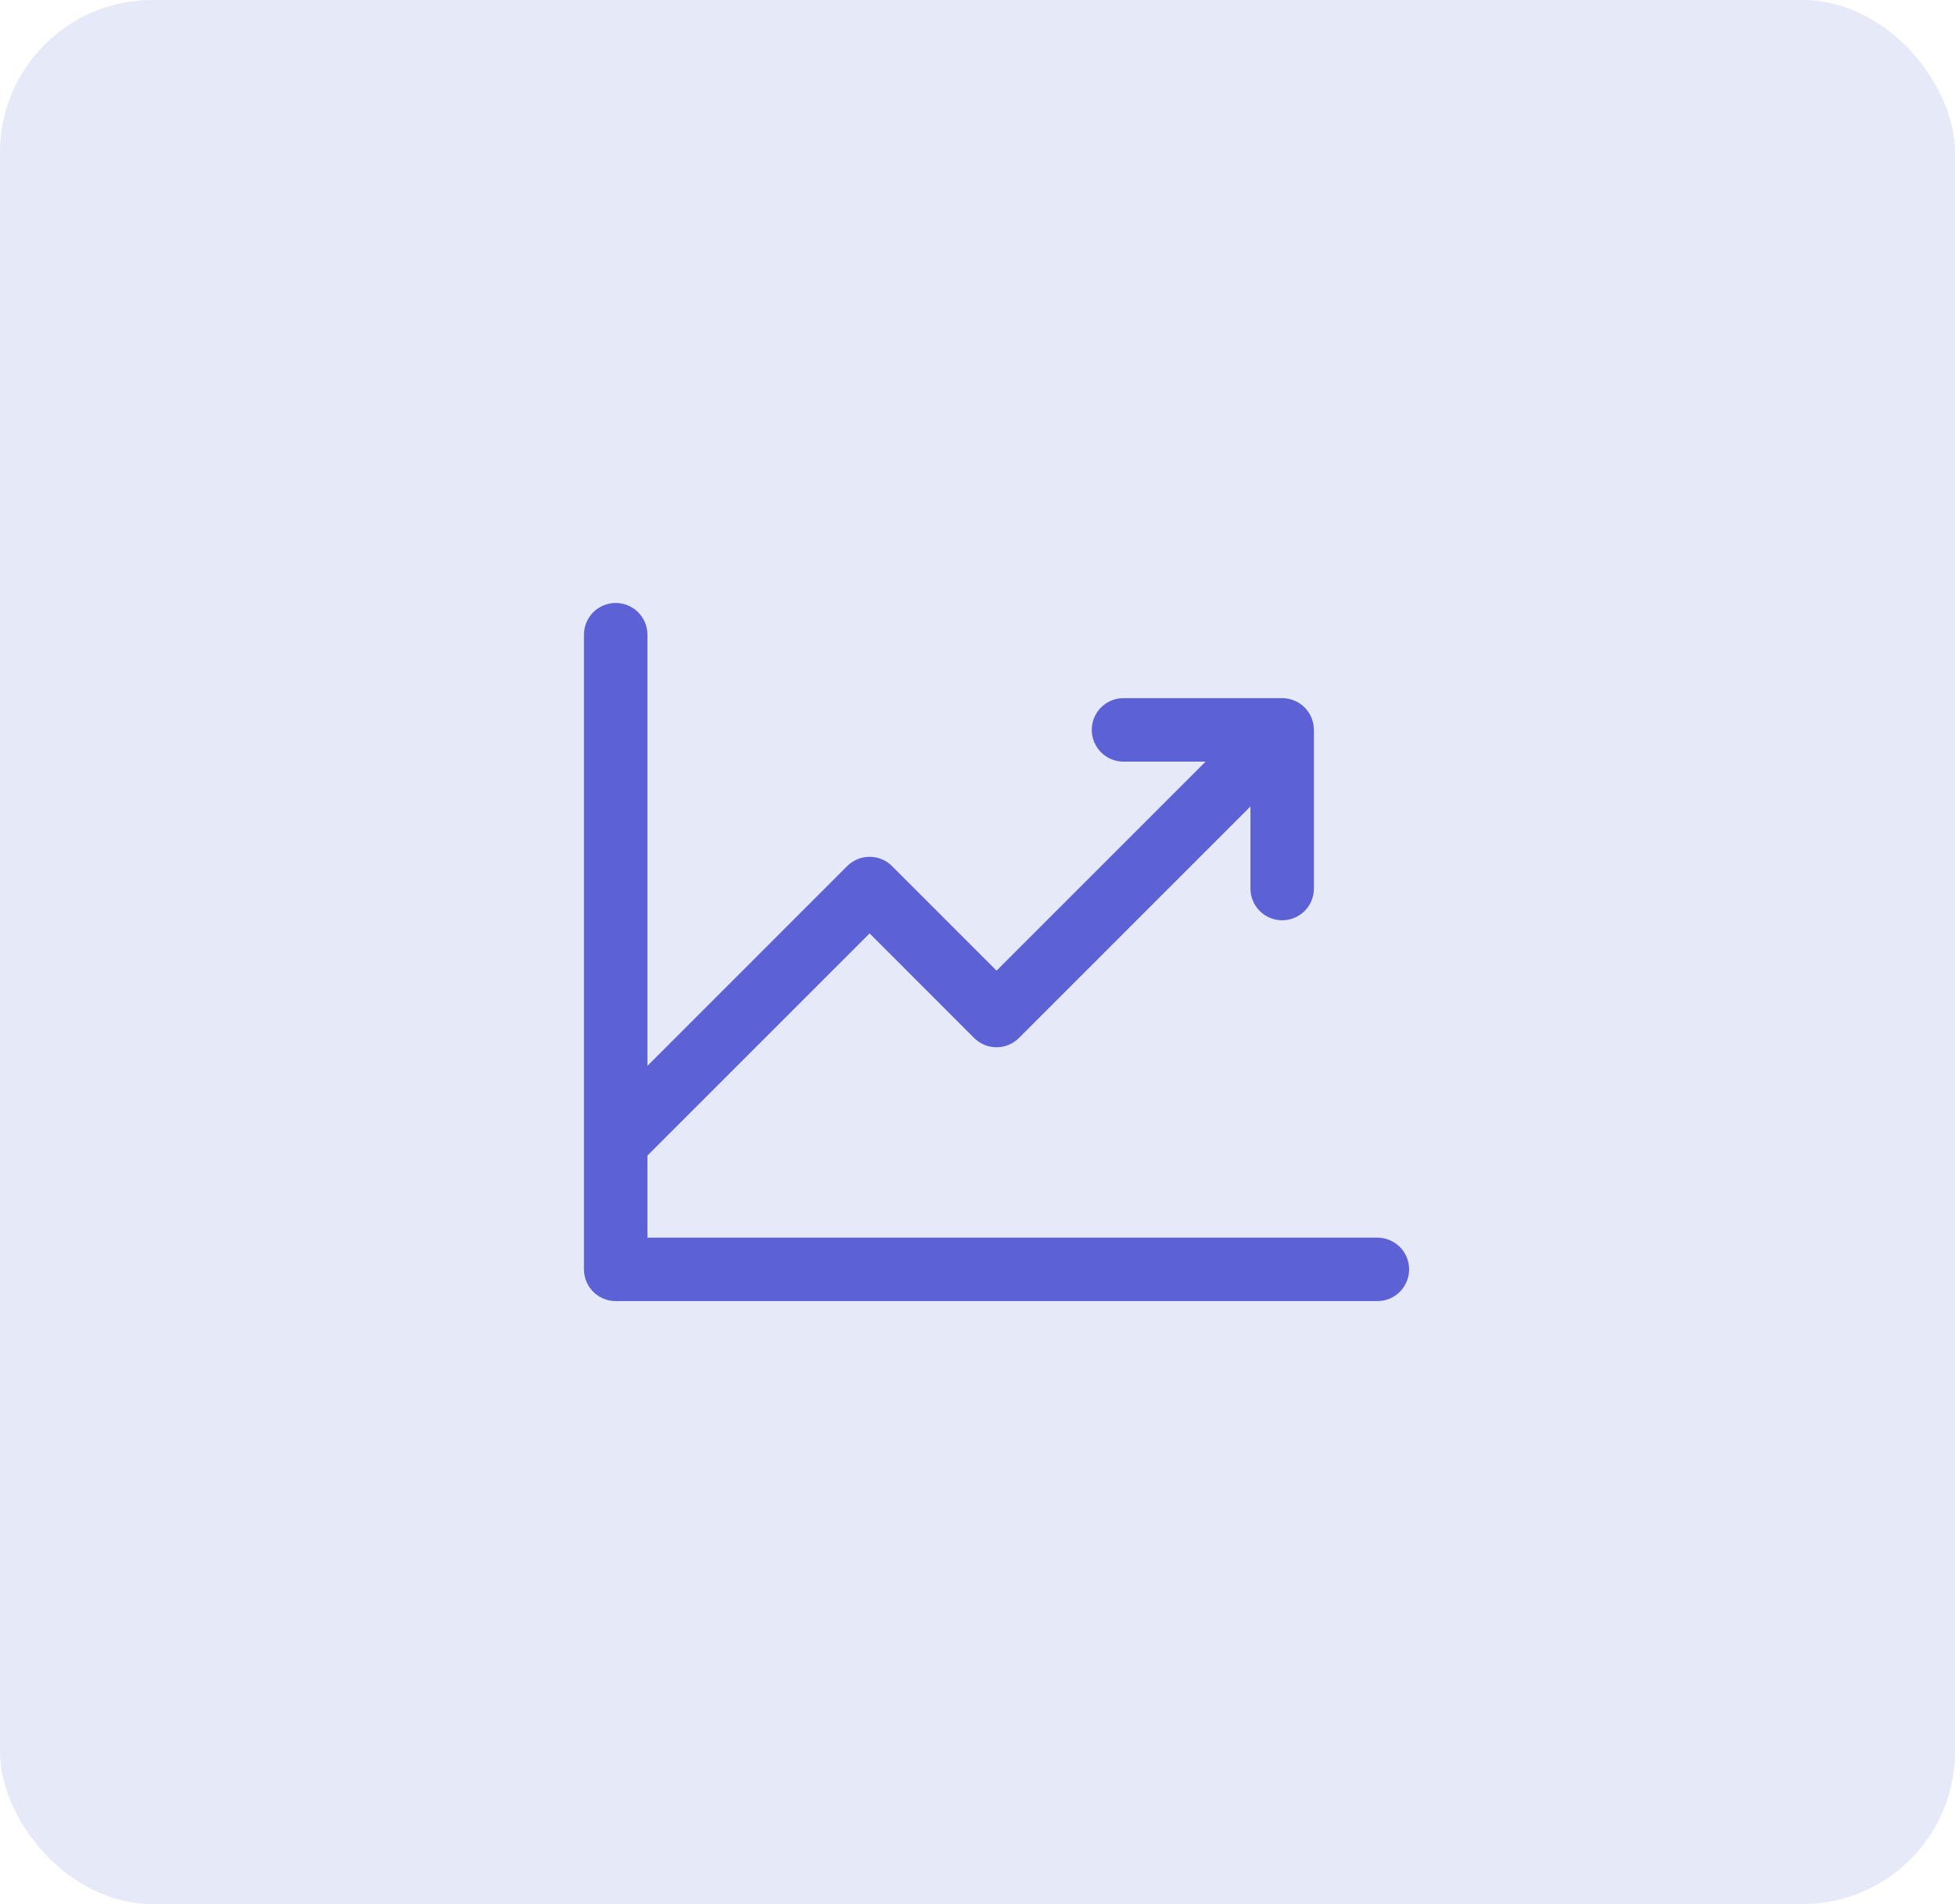
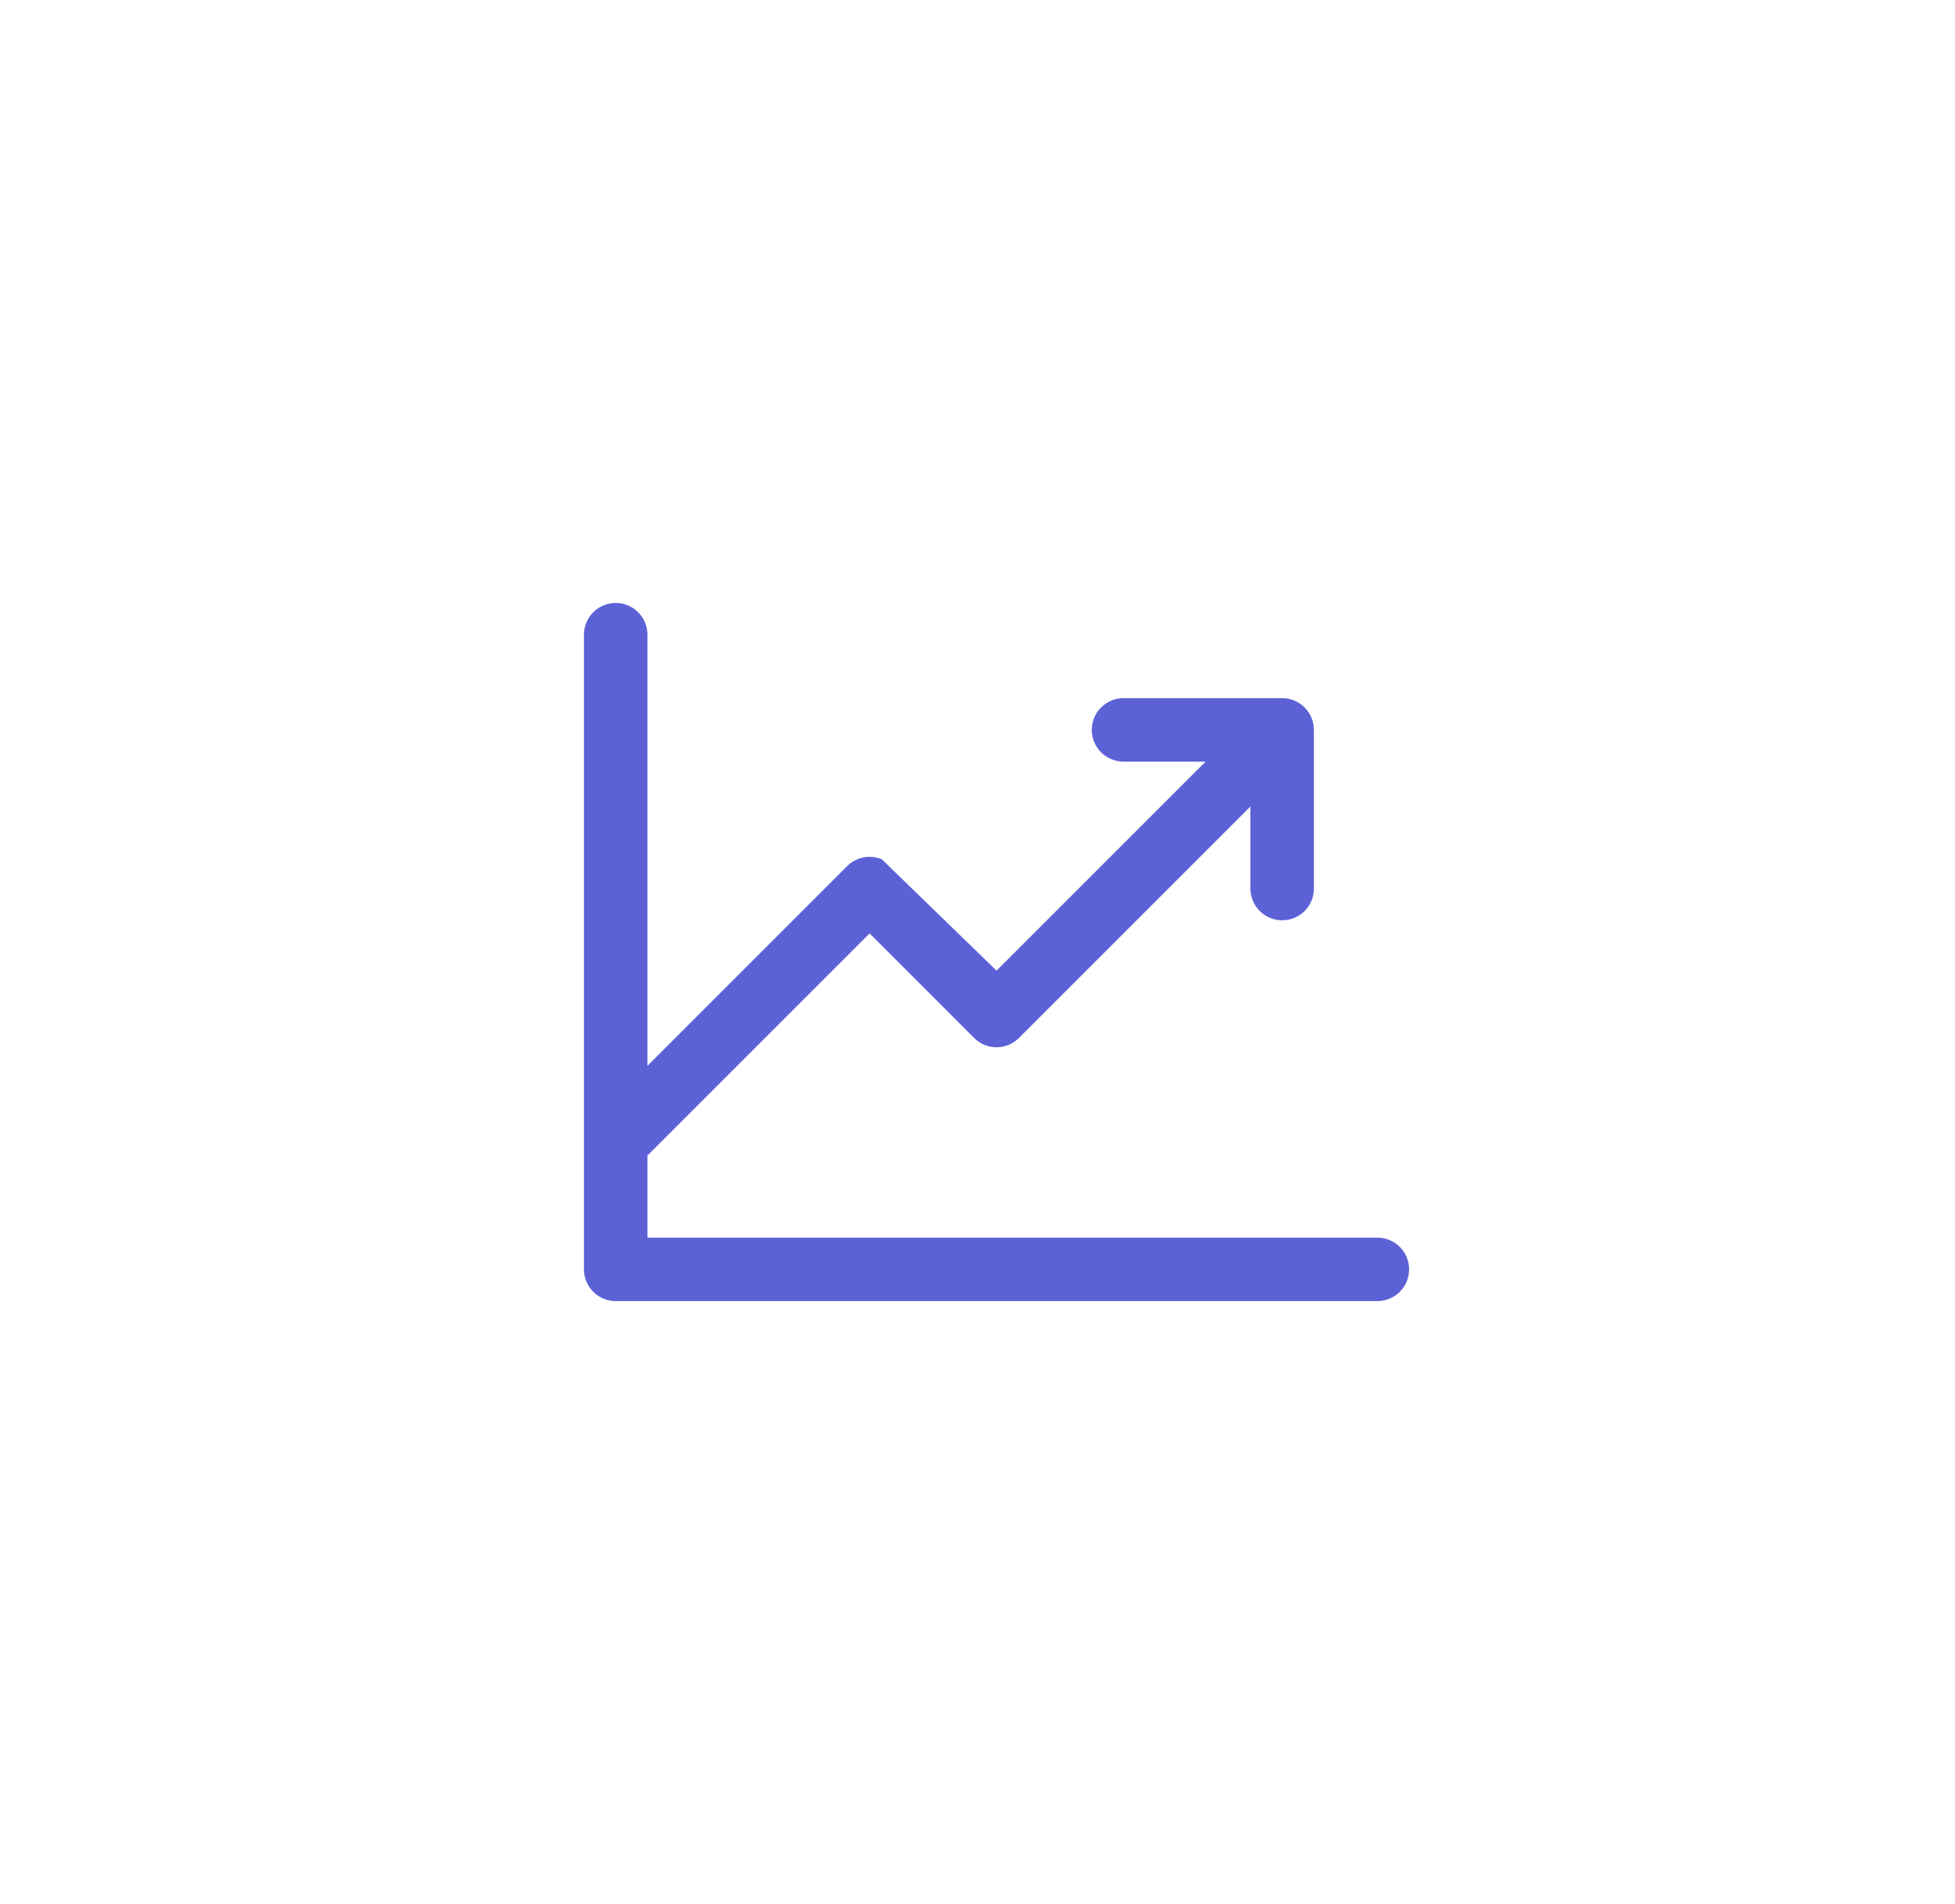
<svg xmlns="http://www.w3.org/2000/svg" width="77" height="75" viewBox="0 0 77 75" fill="none">
-   <rect width="77" height="75" rx="6" fill="#E6EAF8" />
-   <path d="M55.5 50C55.5 50.331 55.368 50.65 55.134 50.884C54.9 51.118 54.581 51.25 54.25 51.25H24.25C23.919 51.25 23.601 51.118 23.366 50.884C23.132 50.65 23 50.331 23 50V25C23 24.669 23.132 24.351 23.366 24.116C23.601 23.882 23.919 23.75 24.25 23.75C24.581 23.75 24.899 23.882 25.134 24.116C25.368 24.351 25.5 24.669 25.5 25V41.983L33.366 34.116C33.482 33.999 33.62 33.907 33.771 33.844C33.923 33.781 34.086 33.749 34.25 33.749C34.414 33.749 34.577 33.781 34.729 33.844C34.88 33.907 35.018 33.999 35.134 34.116L39.25 38.233L47.483 30H44.25C43.919 30 43.6 29.868 43.366 29.634C43.132 29.399 43 29.081 43 28.75C43 28.419 43.132 28.101 43.366 27.866C43.6 27.632 43.919 27.5 44.25 27.5H50.5C50.831 27.5 51.15 27.632 51.384 27.866C51.618 28.101 51.75 28.419 51.75 28.75V35C51.75 35.331 51.618 35.65 51.384 35.884C51.15 36.118 50.831 36.25 50.5 36.25C50.169 36.25 49.85 36.118 49.616 35.884C49.382 35.65 49.25 35.331 49.25 35V31.767L40.134 40.884C40.018 41.001 39.88 41.093 39.729 41.156C39.577 41.219 39.414 41.251 39.25 41.251C39.086 41.251 38.923 41.219 38.771 41.156C38.62 41.093 38.482 41.001 38.366 40.884L34.25 36.767L25.5 45.517V48.75H54.25C54.581 48.75 54.9 48.882 55.134 49.116C55.368 49.35 55.5 49.669 55.5 50Z" fill="#5C62D6" />
+   <path d="M55.5 50C55.5 50.331 55.368 50.65 55.134 50.884C54.9 51.118 54.581 51.25 54.25 51.25H24.25C23.919 51.25 23.601 51.118 23.366 50.884C23.132 50.65 23 50.331 23 50V25C23 24.669 23.132 24.351 23.366 24.116C23.601 23.882 23.919 23.75 24.25 23.75C24.581 23.75 24.899 23.882 25.134 24.116C25.368 24.351 25.5 24.669 25.5 25V41.983L33.366 34.116C33.482 33.999 33.62 33.907 33.771 33.844C33.923 33.781 34.086 33.749 34.25 33.749C34.414 33.749 34.577 33.781 34.729 33.844L39.25 38.233L47.483 30H44.25C43.919 30 43.6 29.868 43.366 29.634C43.132 29.399 43 29.081 43 28.75C43 28.419 43.132 28.101 43.366 27.866C43.6 27.632 43.919 27.5 44.25 27.5H50.5C50.831 27.5 51.15 27.632 51.384 27.866C51.618 28.101 51.75 28.419 51.75 28.75V35C51.75 35.331 51.618 35.65 51.384 35.884C51.15 36.118 50.831 36.25 50.5 36.25C50.169 36.25 49.85 36.118 49.616 35.884C49.382 35.65 49.25 35.331 49.25 35V31.767L40.134 40.884C40.018 41.001 39.88 41.093 39.729 41.156C39.577 41.219 39.414 41.251 39.25 41.251C39.086 41.251 38.923 41.219 38.771 41.156C38.62 41.093 38.482 41.001 38.366 40.884L34.25 36.767L25.5 45.517V48.75H54.25C54.581 48.75 54.9 48.882 55.134 49.116C55.368 49.35 55.5 49.669 55.5 50Z" fill="#5C62D6" />
</svg>